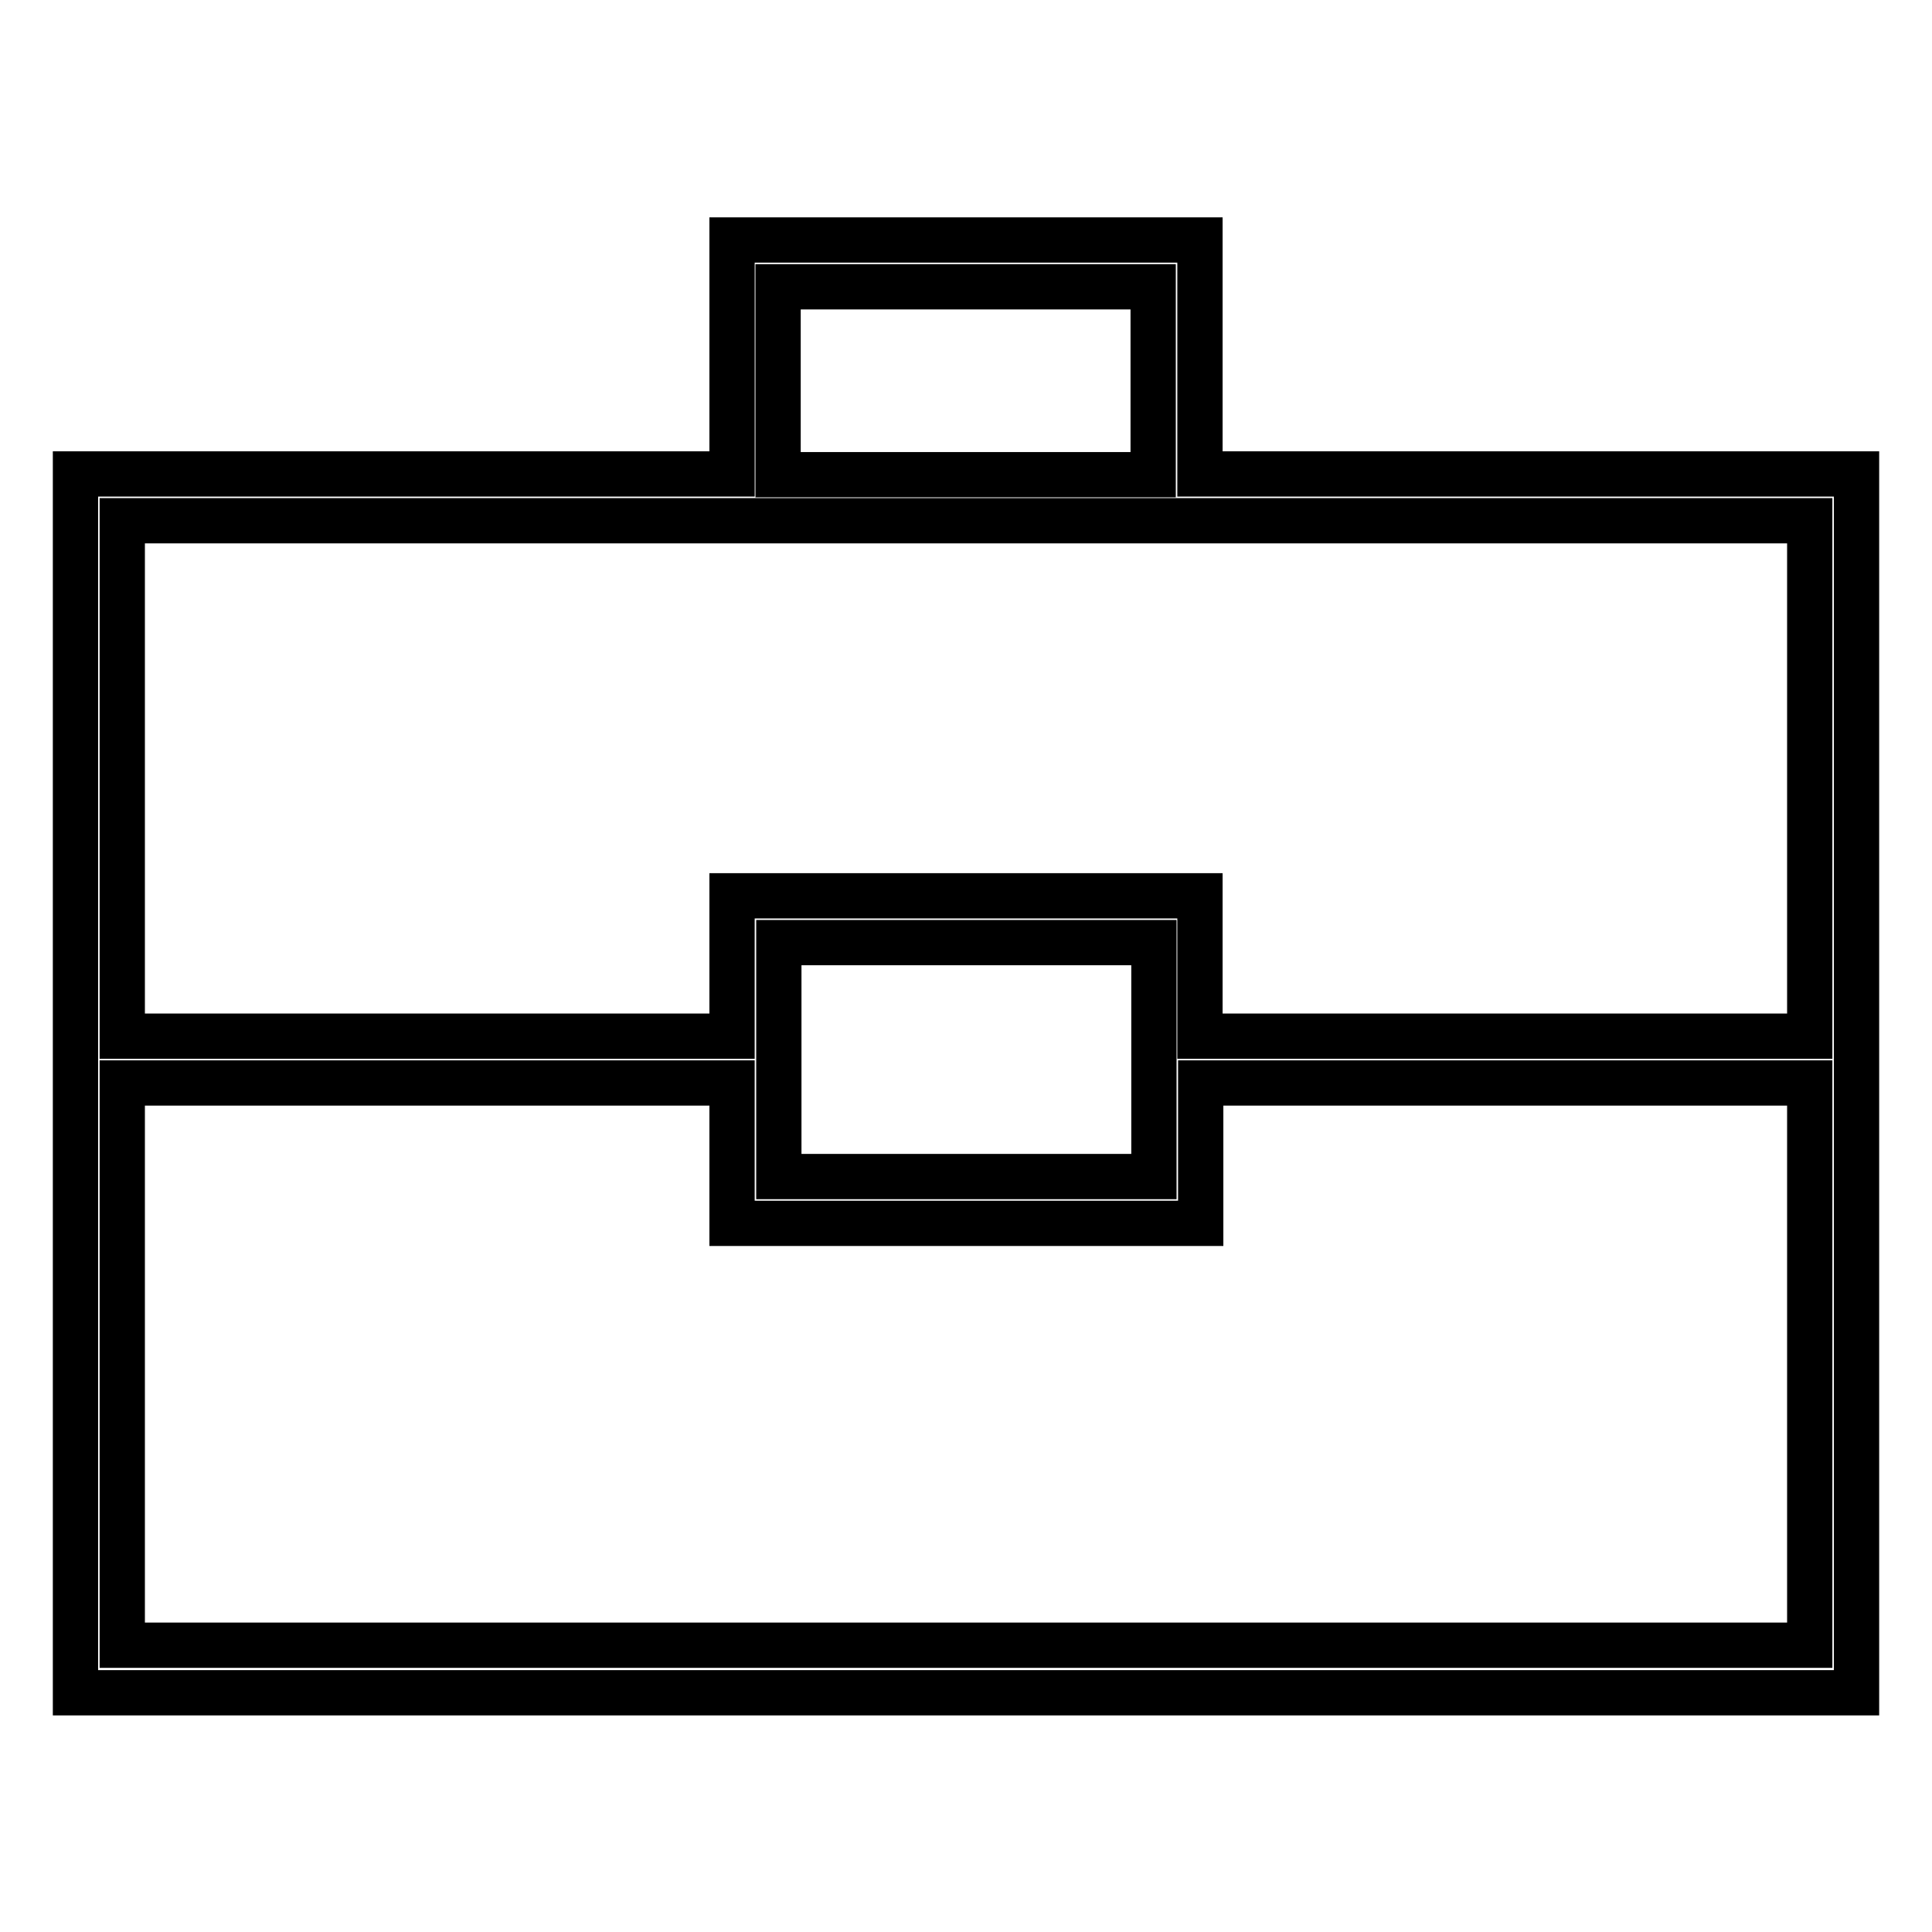
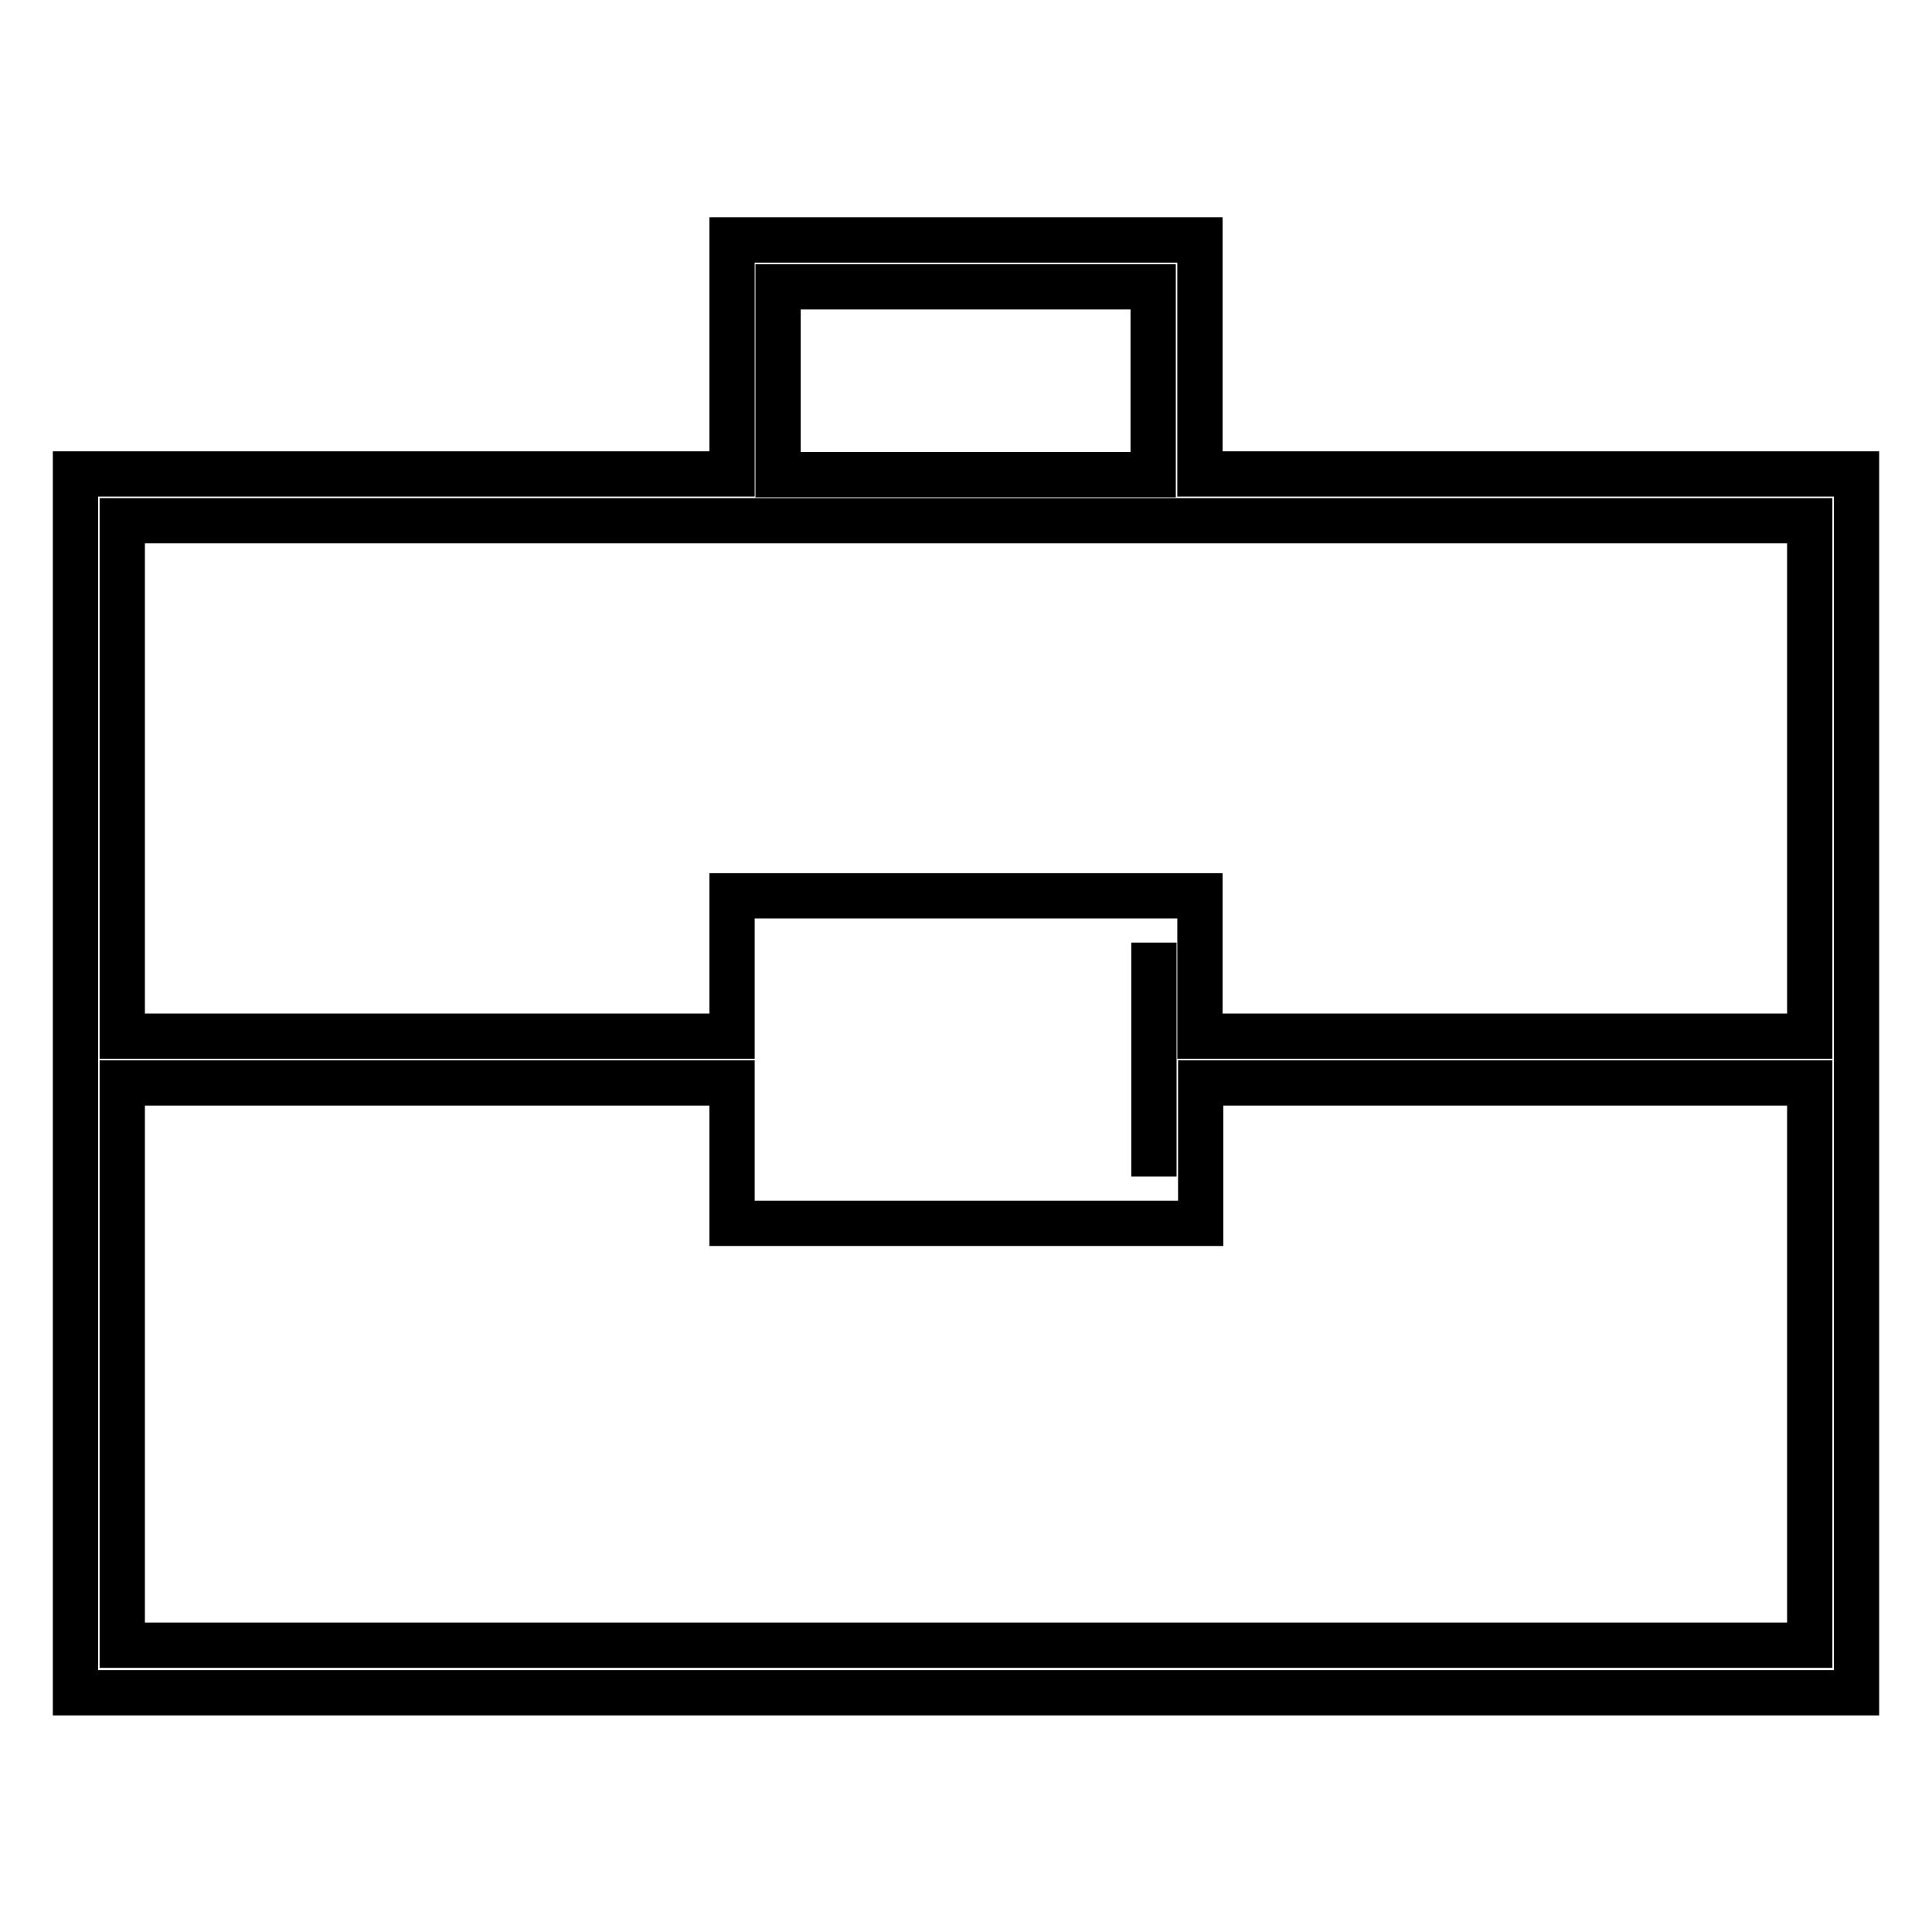
<svg xmlns="http://www.w3.org/2000/svg" version="1.1" x="0px" y="0px" viewBox="0 0 256 256" enable-background="new 0 0 256 256" xml:space="preserve">
  <g>
    <g>
-       <path stroke-width="6" fill-opacity="0" stroke="#000000" d="M159,62.8v-31H97v31H10v161.5h236V62.8H159z M103.1,38h49.7v24.9h-49.7V38z M97,69h62.1h80.7v68.3H159v-18.6H97v18.6H16.2V69H97z M152.9,124.9v31h-49.7v-31H152.9z M16.2,218v-74.5H97v18.6h62.1v-18.6h80.7v74.5L16.2,218L16.2,218z" />
+       <path stroke-width="6" fill-opacity="0" stroke="#000000" d="M159,62.8v-31H97v31H10v161.5h236V62.8H159z M103.1,38h49.7v24.9h-49.7V38z M97,69h62.1h80.7v68.3H159v-18.6H97v18.6H16.2V69H97z M152.9,124.9v31v-31H152.9z M16.2,218v-74.5H97v18.6h62.1v-18.6h80.7v74.5L16.2,218L16.2,218z" />
    </g>
  </g>
</svg>